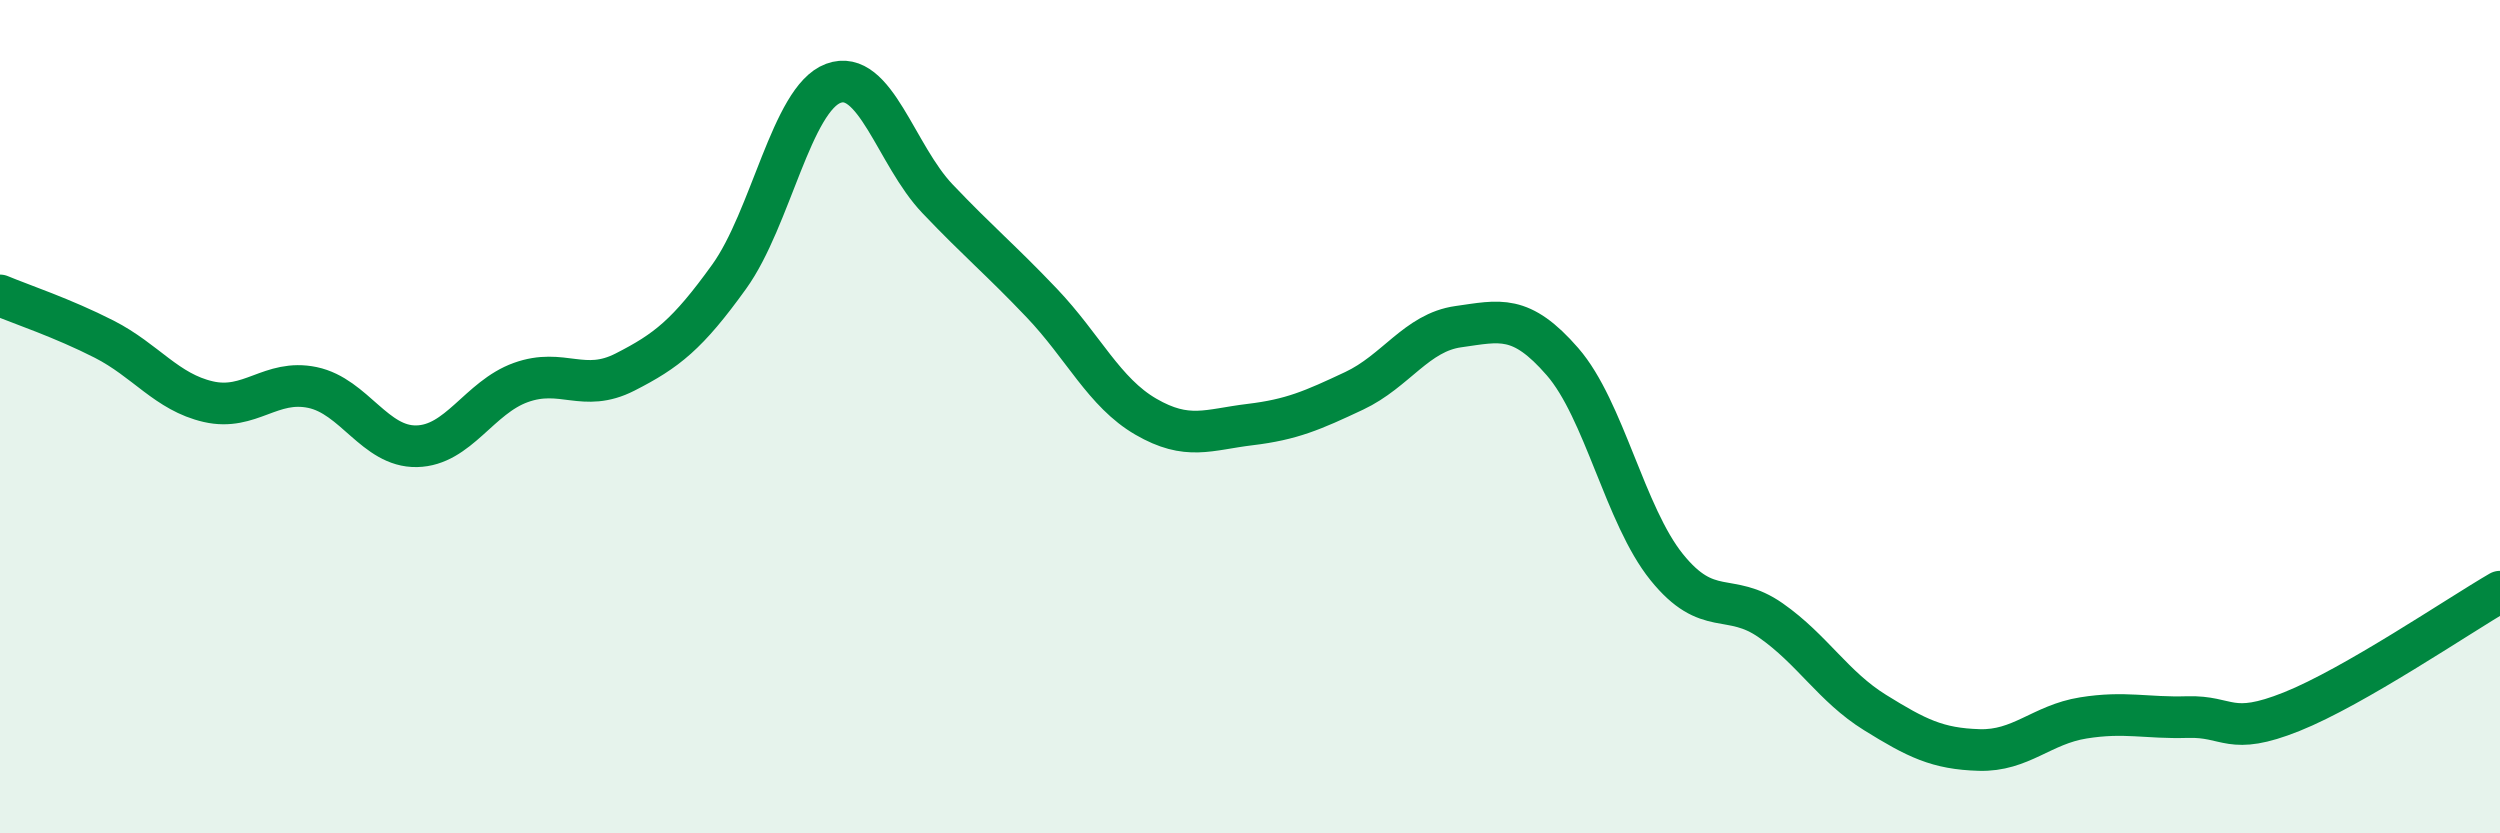
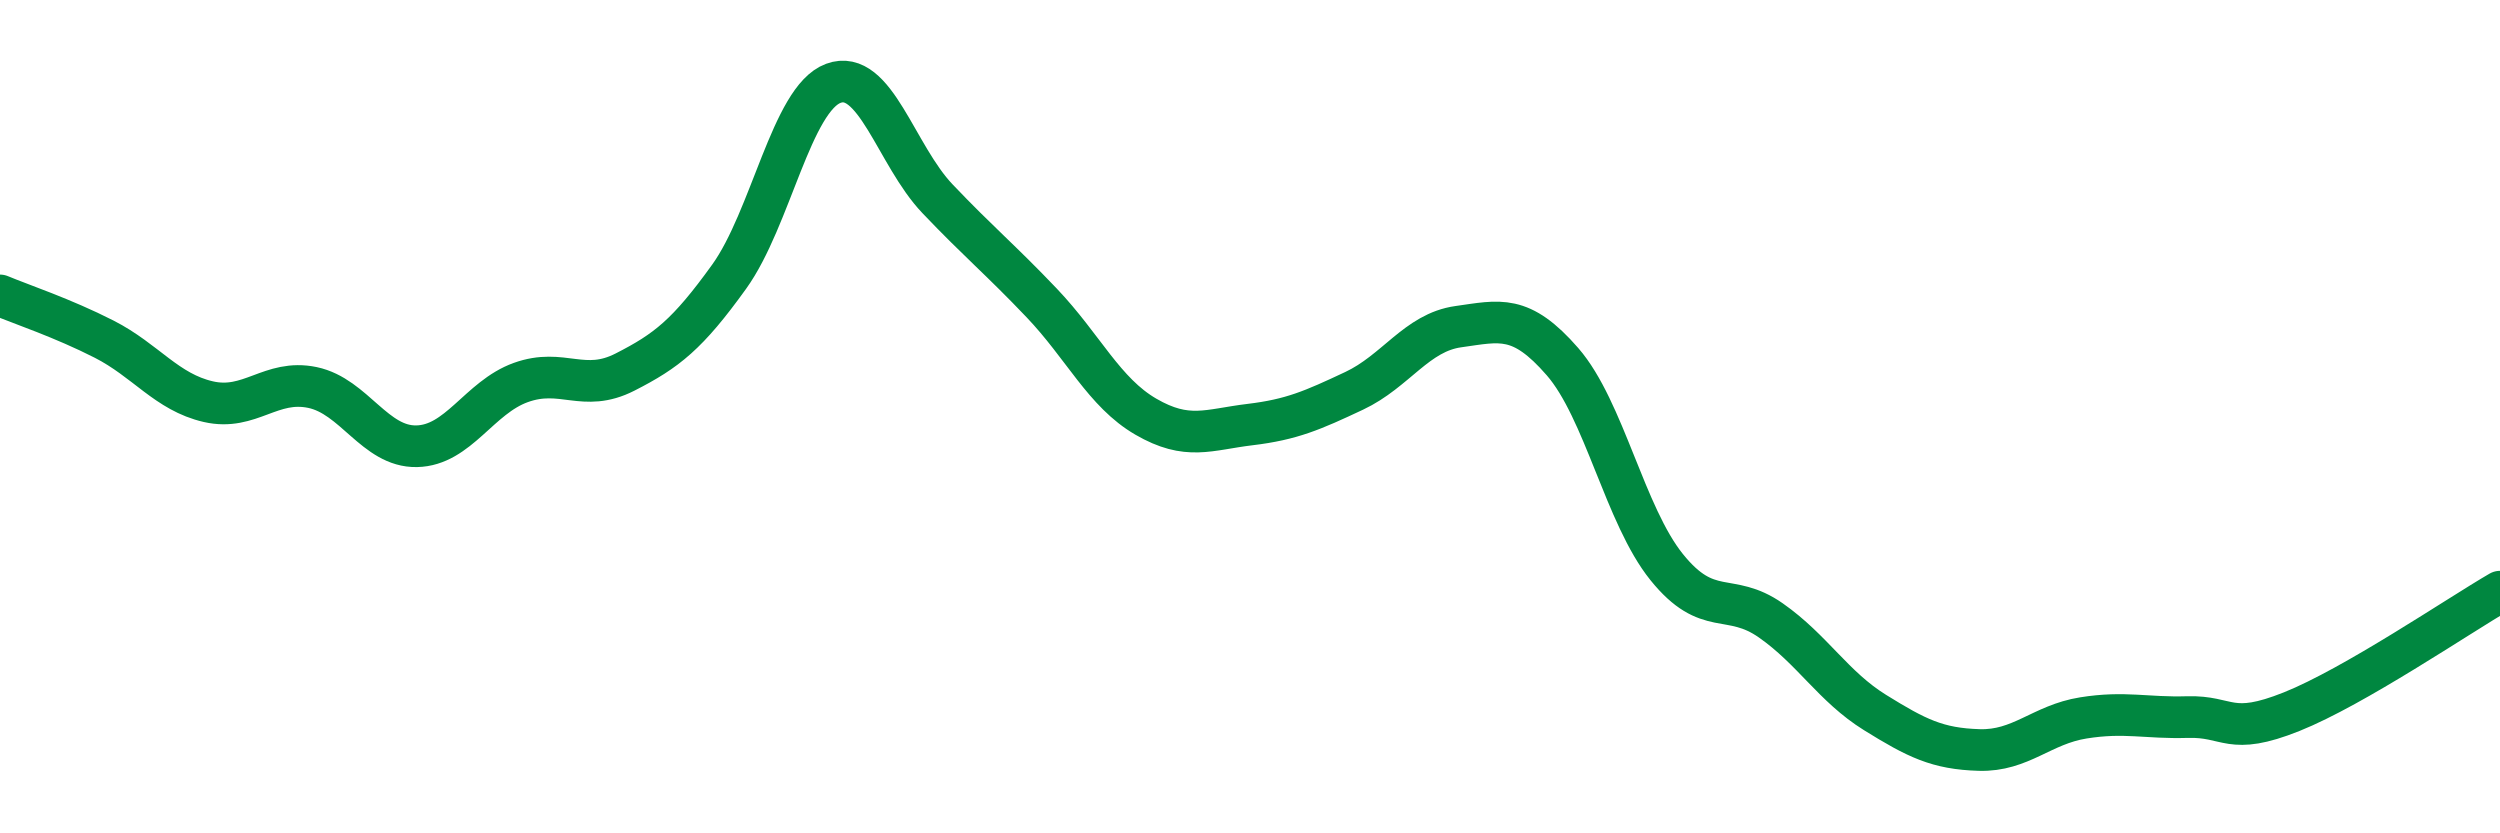
<svg xmlns="http://www.w3.org/2000/svg" width="60" height="20" viewBox="0 0 60 20">
-   <path d="M 0,7.09 C 0.5,7.3 1.5,7.63 2.5,8.14 C 3.5,8.65 4,9.41 5,9.64 C 6,9.87 6.5,9.09 7.5,9.3 C 8.5,9.51 9,10.73 10,10.71 C 11,10.69 11.5,9.54 12.5,9.18 C 13.5,8.82 14,9.44 15,8.93 C 16,8.42 16.5,8.03 17.5,6.64 C 18.5,5.25 19,2.37 20,2 C 21,1.63 21.5,3.72 22.5,4.77 C 23.5,5.82 24,6.22 25,7.27 C 26,8.32 26.5,9.42 27.5,10 C 28.5,10.58 29,10.31 30,10.19 C 31,10.07 31.5,9.85 32.5,9.38 C 33.5,8.91 34,7.98 35,7.84 C 36,7.7 36.5,7.53 37.5,8.68 C 38.5,9.83 39,12.37 40,13.61 C 41,14.85 41.5,14.19 42.5,14.89 C 43.5,15.59 44,16.48 45,17.1 C 46,17.72 46.5,17.97 47.5,18 C 48.5,18.03 49,17.39 50,17.23 C 51,17.07 51.5,17.24 52.5,17.21 C 53.5,17.18 53.5,17.68 55,17.08 C 56.5,16.48 59,14.78 60,14.2L60 20L0 20Z" fill="#008740" opacity="0.1" stroke-linecap="round" stroke-linejoin="round" />
  <path d="M 0,7.09 C 0.5,7.3 1.5,7.63 2.5,8.14 C 3.5,8.65 4,9.41 5,9.64 C 6,9.87 6.5,9.09 7.5,9.3 C 8.5,9.51 9,10.73 10,10.71 C 11,10.69 11.5,9.54 12.5,9.18 C 13.5,8.82 14,9.44 15,8.93 C 16,8.42 16.5,8.03 17.5,6.64 C 18.5,5.25 19,2.37 20,2 C 21,1.63 21.5,3.72 22.5,4.77 C 23.5,5.82 24,6.22 25,7.27 C 26,8.32 26.5,9.42 27.5,10 C 28.5,10.58 29,10.31 30,10.19 C 31,10.07 31.5,9.85 32.5,9.38 C 33.5,8.91 34,7.98 35,7.84 C 36,7.7 36.5,7.53 37.5,8.68 C 38.5,9.83 39,12.37 40,13.61 C 41,14.85 41.5,14.19 42.5,14.89 C 43.5,15.59 44,16.48 45,17.1 C 46,17.72 46.5,17.97 47.5,18 C 48.5,18.03 49,17.39 50,17.23 C 51,17.07 51.5,17.24 52.5,17.21 C 53.5,17.18 53.5,17.68 55,17.08 C 56.5,16.48 59,14.78 60,14.2" stroke="#008740" stroke-width="1" fill="none" stroke-linecap="round" stroke-linejoin="round" />
</svg>